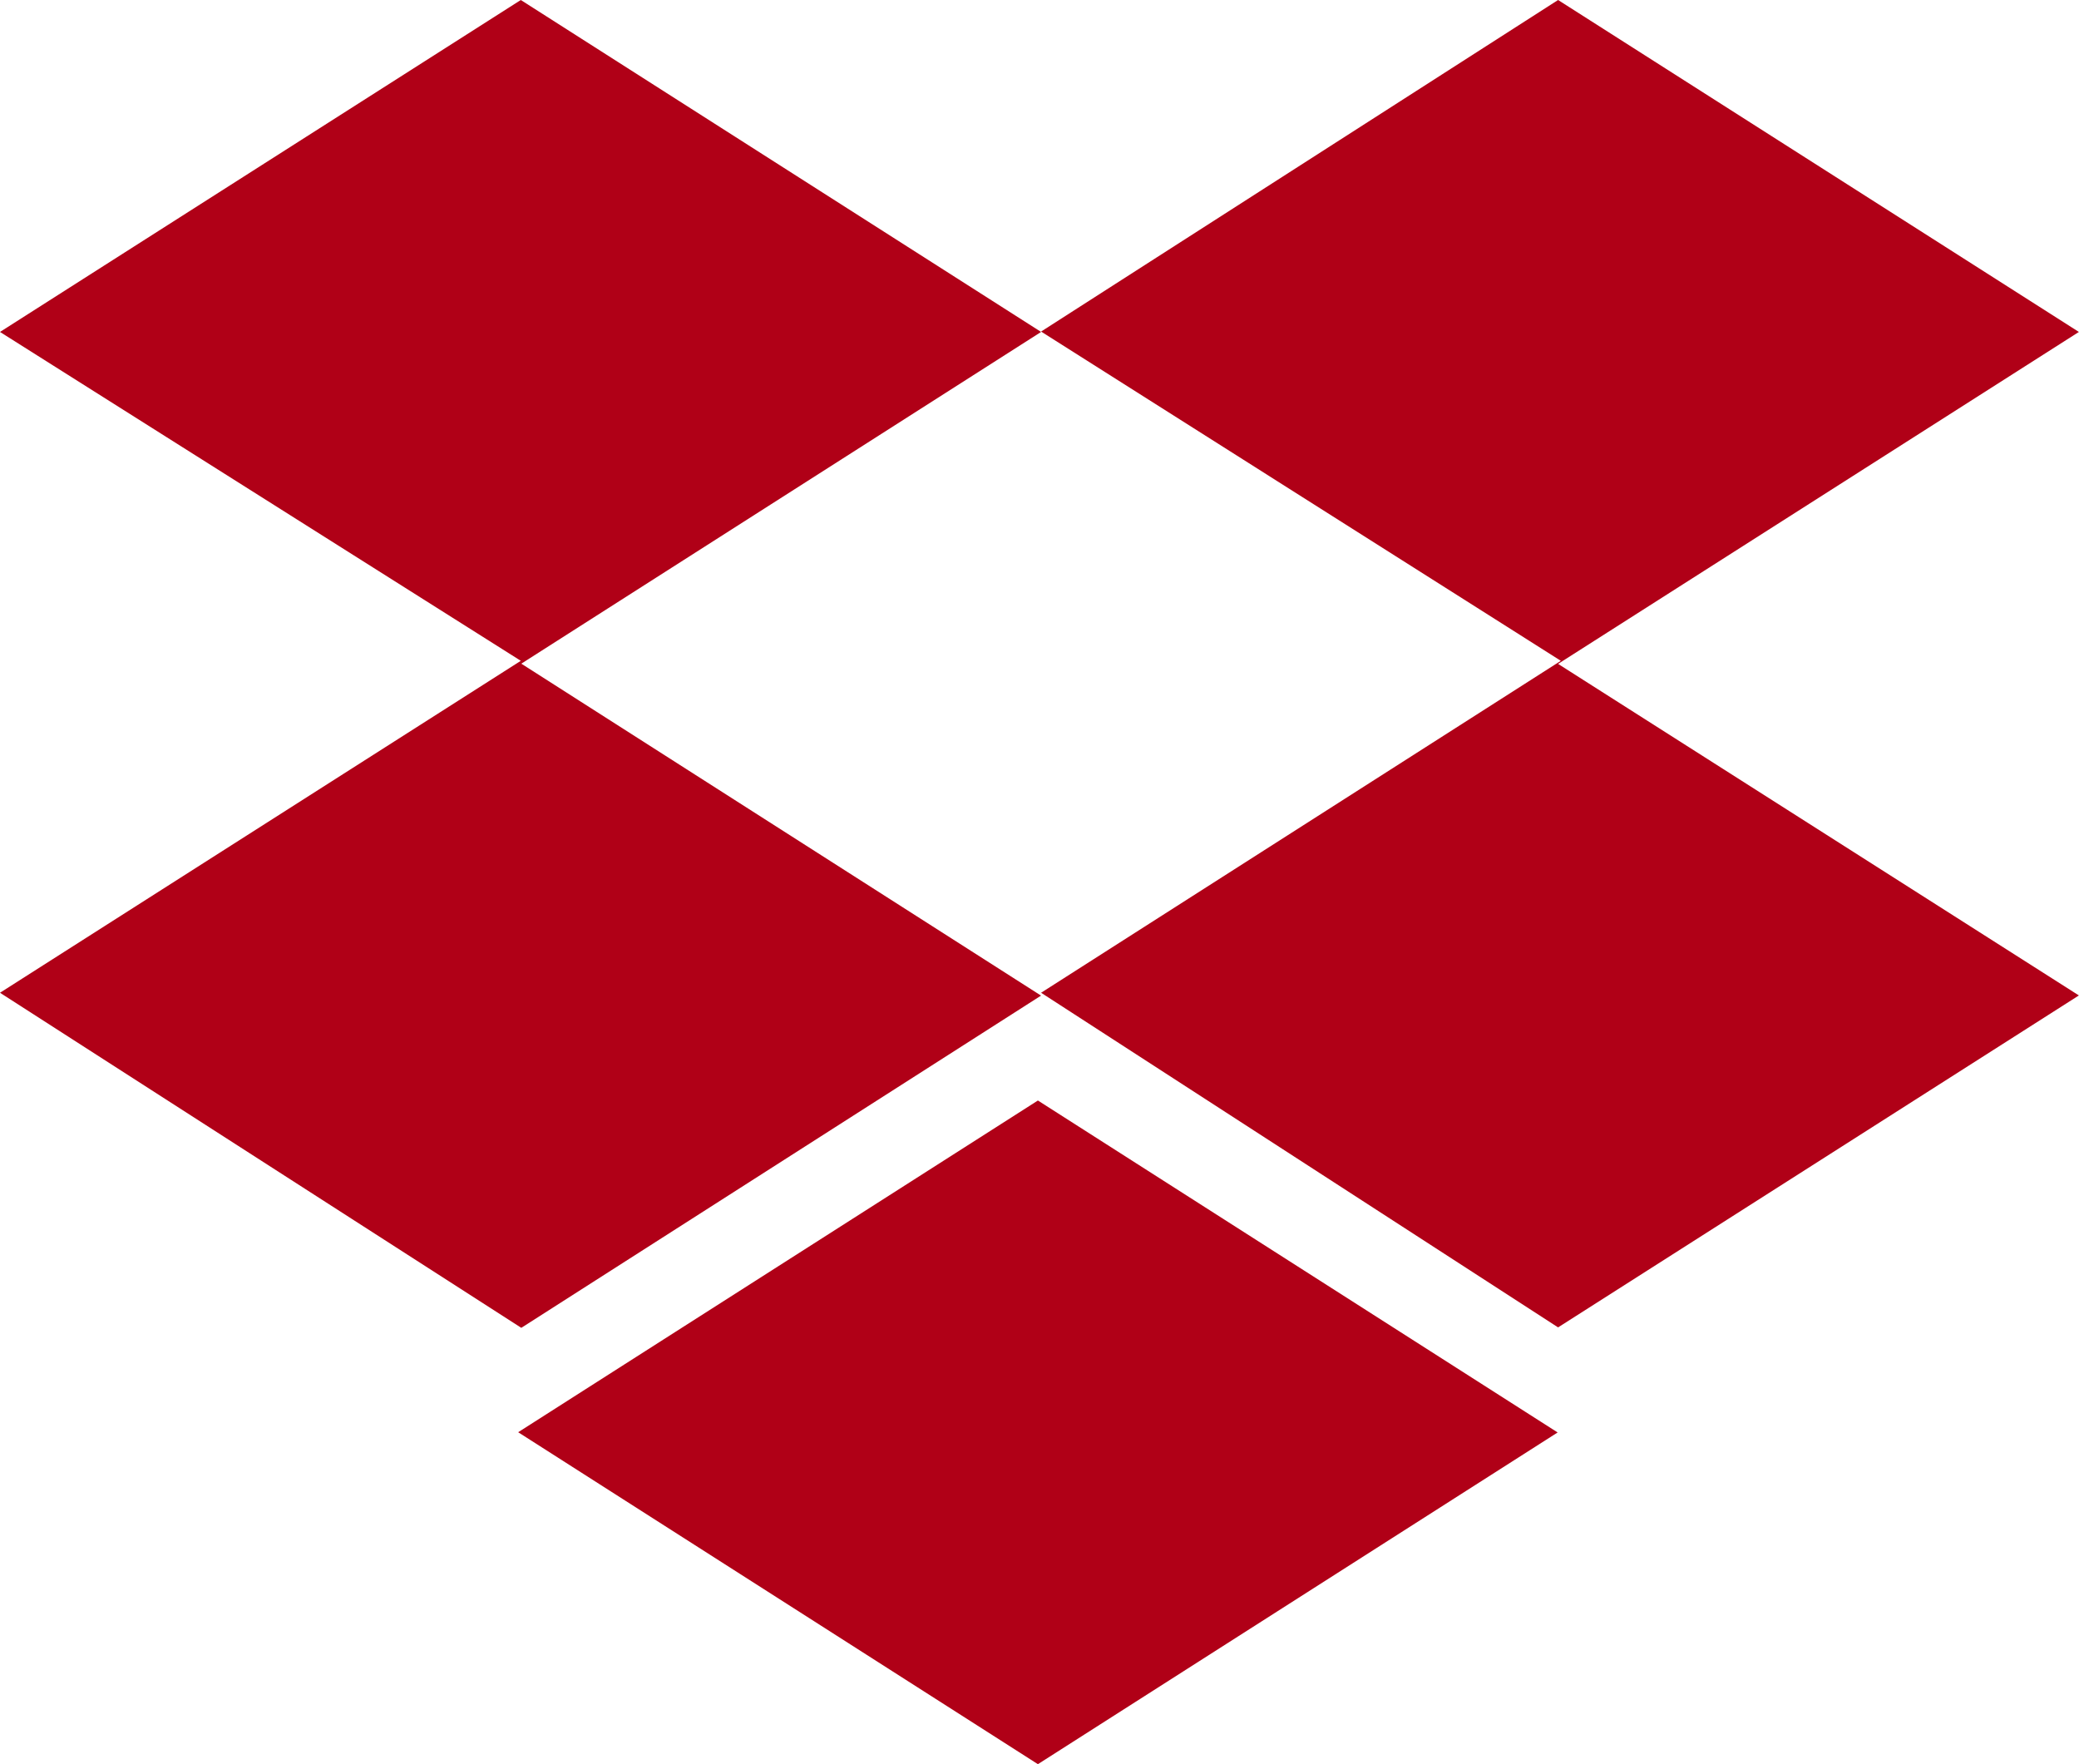
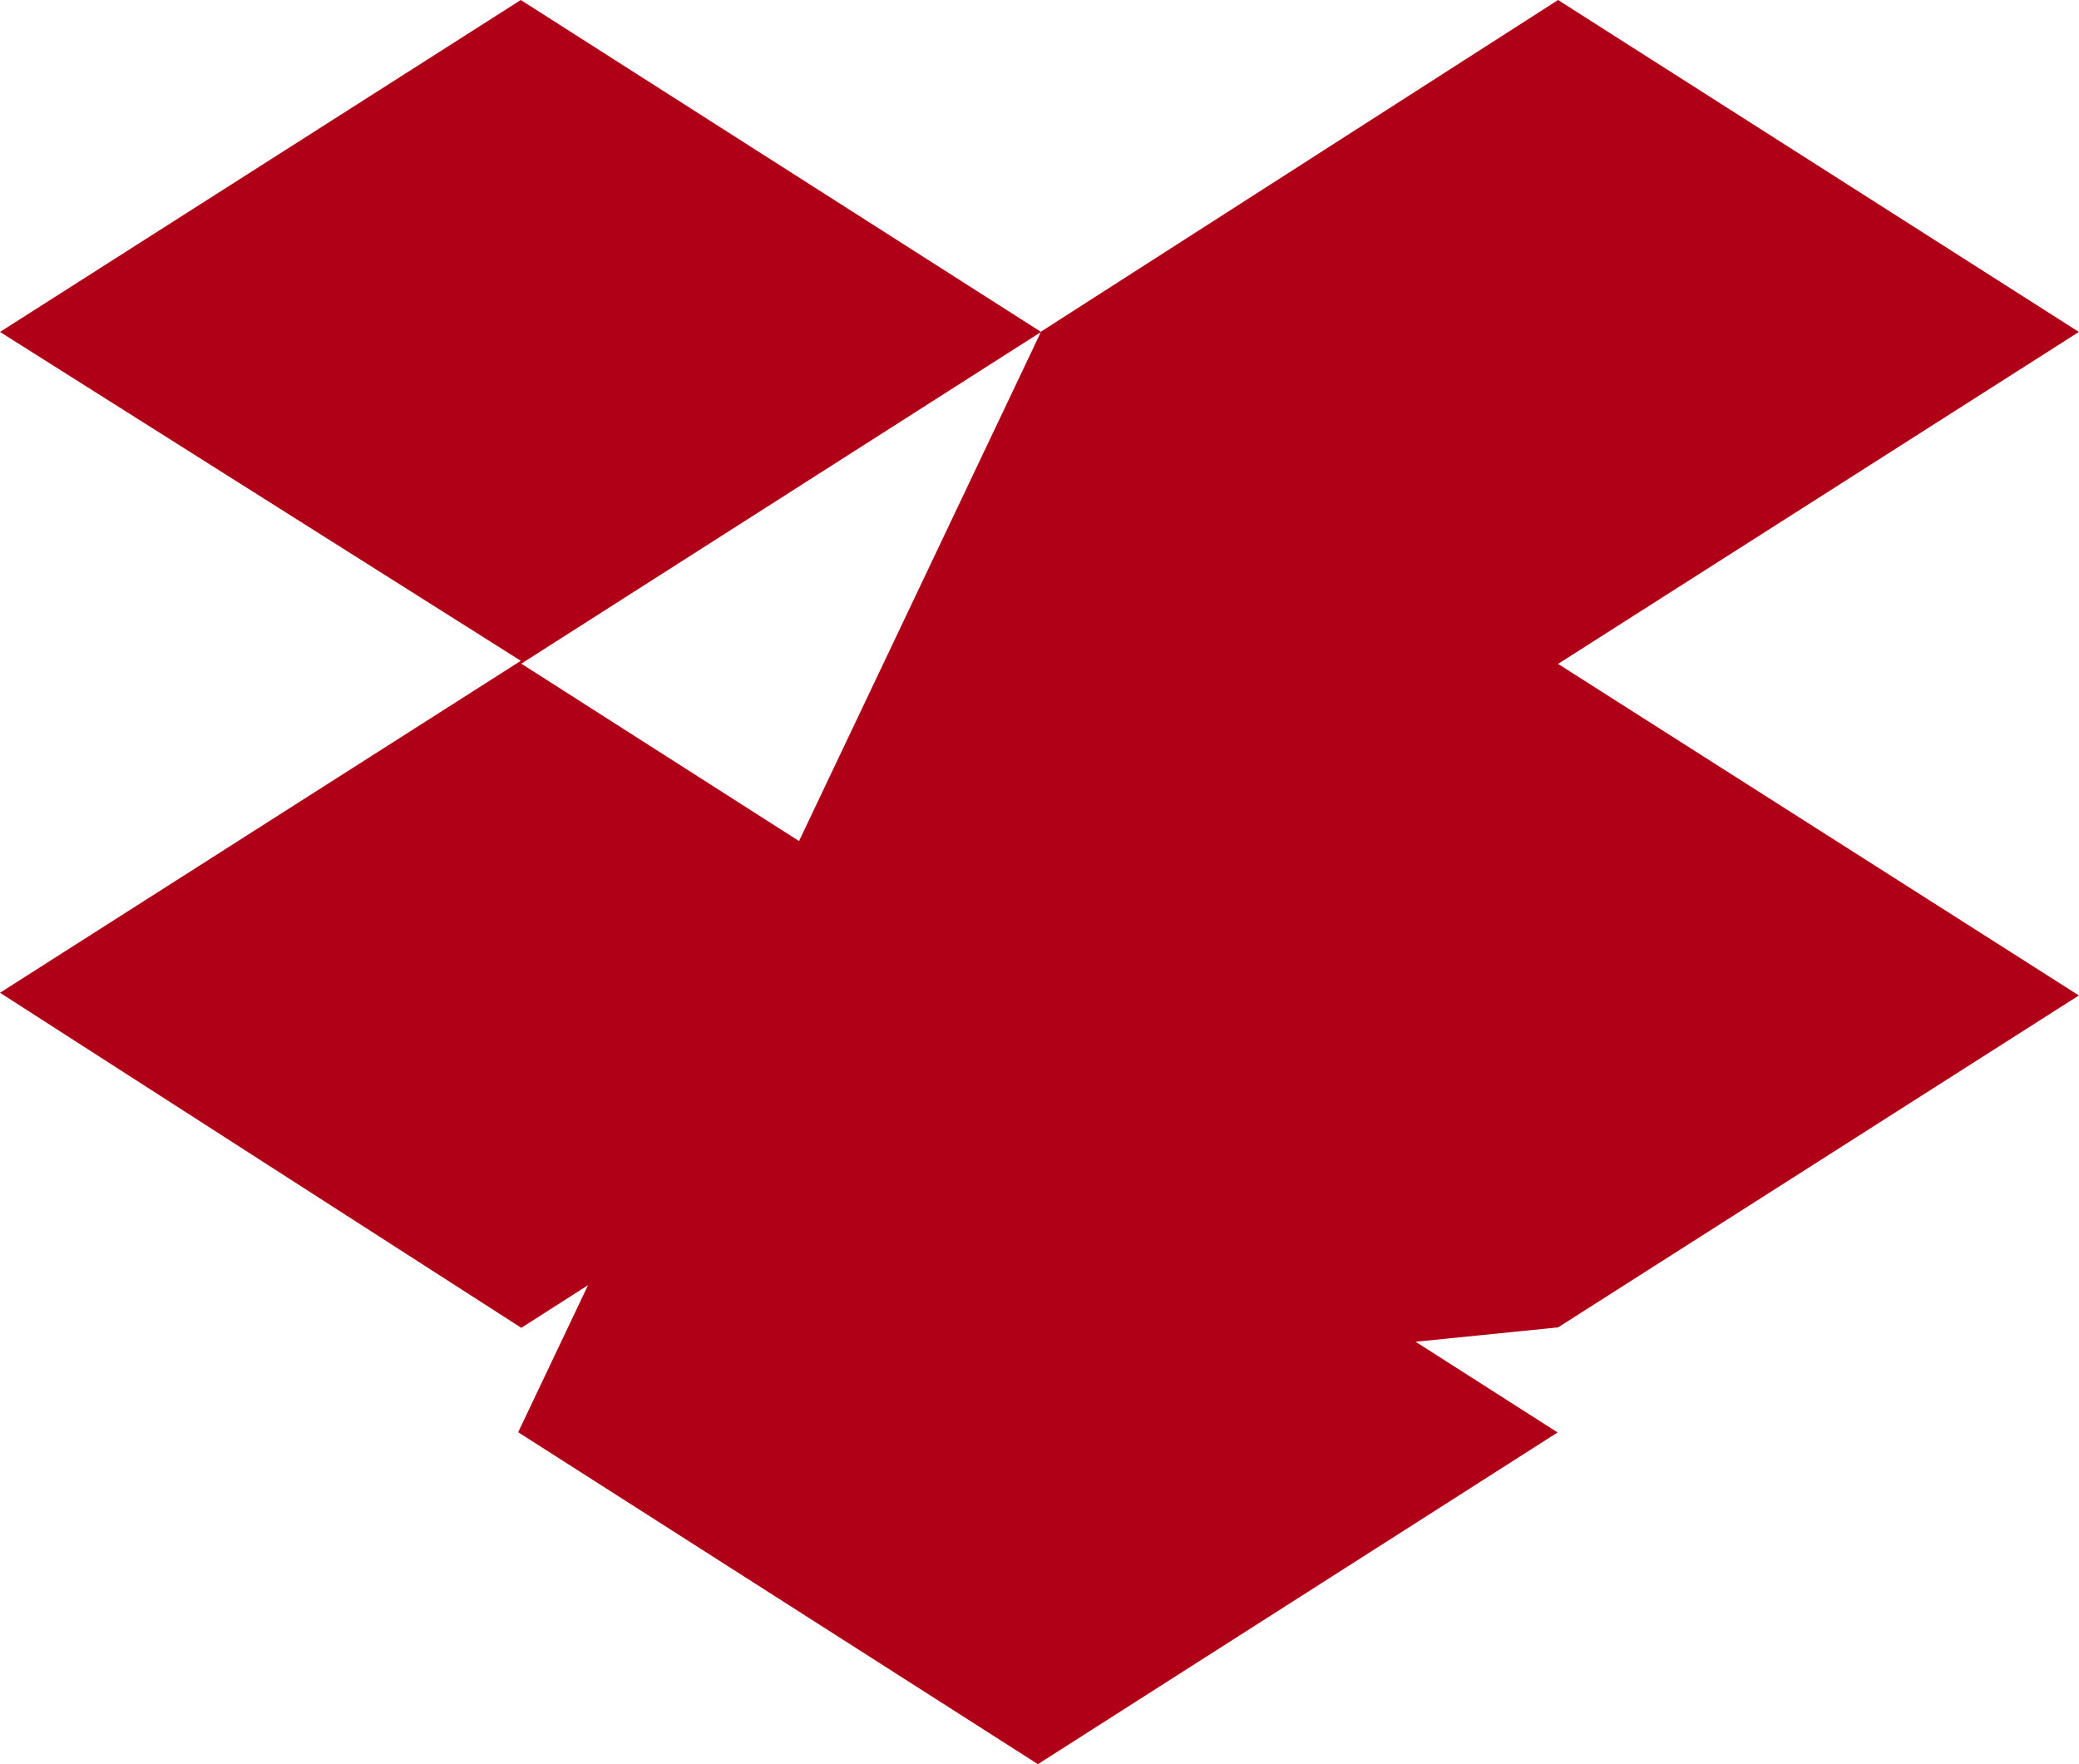
<svg xmlns="http://www.w3.org/2000/svg" width="37.125" height="31.5" viewBox="0 0 37.125 31.5">
-   <path id="dropbox" d="M18.591,8.177,9.309,14.1l9.281,5.927L9.309,25.959,0,19.976l9.3-5.927L0,8.177,9.3,2.25ZM9.253,27.823,18.534,21.9l9.281,5.927L18.534,33.75,9.253,27.823Zm9.338-7.847,9.281-5.927L18.591,8.17l9.232-5.92,9.3,5.927-9.3,5.927,9.3,5.92-9.3,5.927Z" transform="translate(0 -2.25)" fill="#b00017" />
+   <path id="dropbox" d="M18.591,8.177,9.309,14.1l9.281,5.927L9.309,25.959,0,19.976l9.3-5.927L0,8.177,9.3,2.25ZM9.253,27.823,18.534,21.9l9.281,5.927L18.534,33.75,9.253,27.823ZL18.591,8.17l9.232-5.92,9.3,5.927-9.3,5.927,9.3,5.92-9.3,5.927Z" transform="translate(0 -2.25)" fill="#b00017" />
</svg>